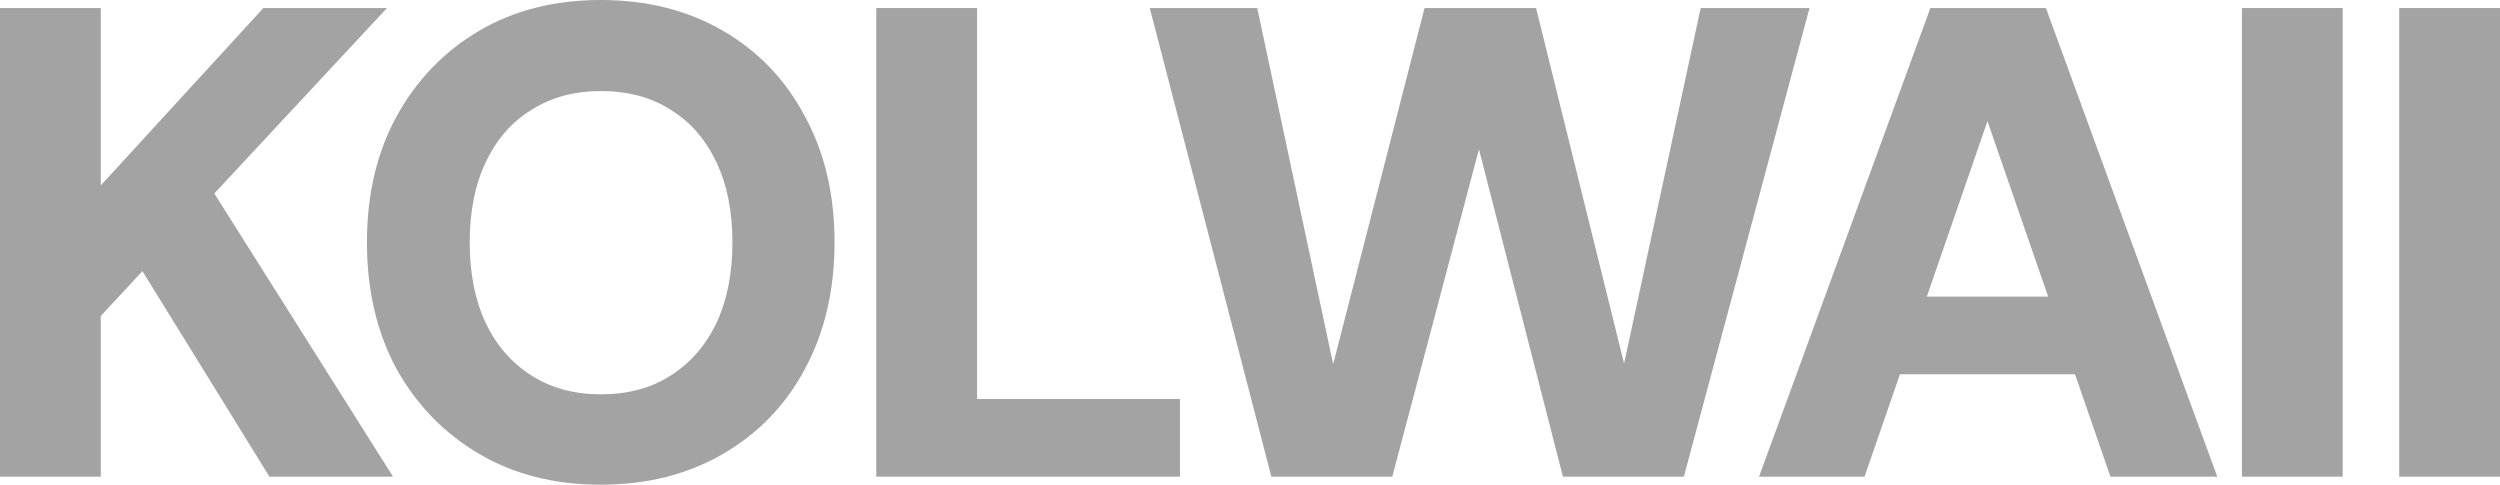
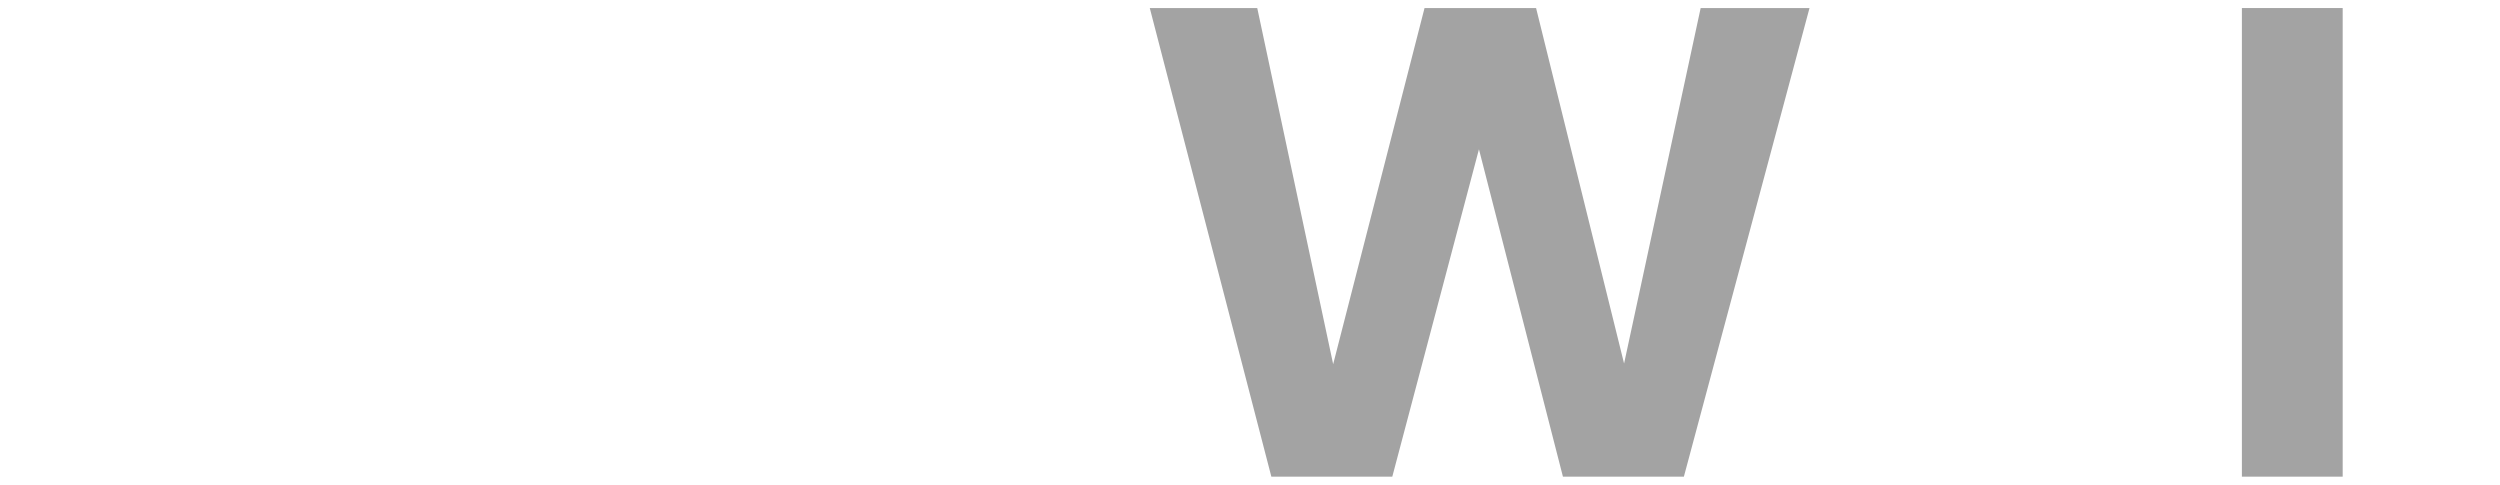
<svg xmlns="http://www.w3.org/2000/svg" width="98" height="19" viewBox="0 0 98 19" fill="none">
-   <path d="M0 18.685V0.315H3.95V7.269L10.324 0.315H15.17L8.401 7.584L15.407 18.685H10.561L5.583 10.629L3.95 12.387V18.685H0Z" fill="#A3A3A3" />
-   <path d="M23.549 19C21.741 19 20.152 18.598 18.782 17.793C17.413 16.988 16.333 15.877 15.543 14.46C14.77 13.025 14.384 11.372 14.384 9.5C14.384 7.628 14.77 5.983 15.543 4.566C16.333 3.132 17.413 2.012 18.782 1.207C20.152 0.402 21.741 0 23.549 0C25.357 0 26.955 0.402 28.342 1.207C29.729 2.012 30.8 3.132 31.555 4.566C32.328 5.983 32.714 7.628 32.714 9.5C32.714 11.372 32.328 13.025 31.555 14.46C30.8 15.877 29.729 16.988 28.342 17.793C26.955 18.598 25.357 19 23.549 19ZM23.549 15.457C24.62 15.457 25.533 15.212 26.288 14.722C27.061 14.232 27.657 13.55 28.079 12.675C28.5 11.783 28.711 10.725 28.711 9.5C28.711 8.275 28.5 7.226 28.079 6.351C27.657 5.459 27.061 4.776 26.288 4.304C25.533 3.814 24.62 3.569 23.549 3.569C22.513 3.569 21.609 3.814 20.836 4.304C20.064 4.776 19.467 5.459 19.046 6.351C18.624 7.226 18.413 8.275 18.413 9.5C18.413 10.725 18.624 11.783 19.046 12.675C19.467 13.55 20.064 14.232 20.836 14.722C21.609 15.212 22.513 15.457 23.549 15.457Z" fill="#A3A3A3" />
-   <path d="M34.35 18.685V0.315H38.301V15.641H46.254V18.685H34.35Z" fill="#A3A3A3" />
  <path d="M49.837 18.685L45.071 0.315H49.284L52.26 14.276L55.842 0.315H60.214L63.664 14.25L66.666 0.315H70.933L66.008 18.685H61.267L57.975 5.852L54.578 18.685H49.837Z" fill="#A3A3A3" />
-   <path d="M68.955 18.685L75.671 0.315H80.2L86.916 18.685H82.729L77.909 4.75L73.09 18.685H68.955ZM71.878 14.67L72.931 11.626H82.597L83.624 14.67H71.878Z" fill="#A3A3A3" />
  <path d="M87.882 18.685V0.315H91.833V18.685H87.882Z" fill="#A3A3A3" />
-   <path d="M94.05 18.685V0.315H98V18.685H94.05Z" fill="#A3A3A3" />
</svg>